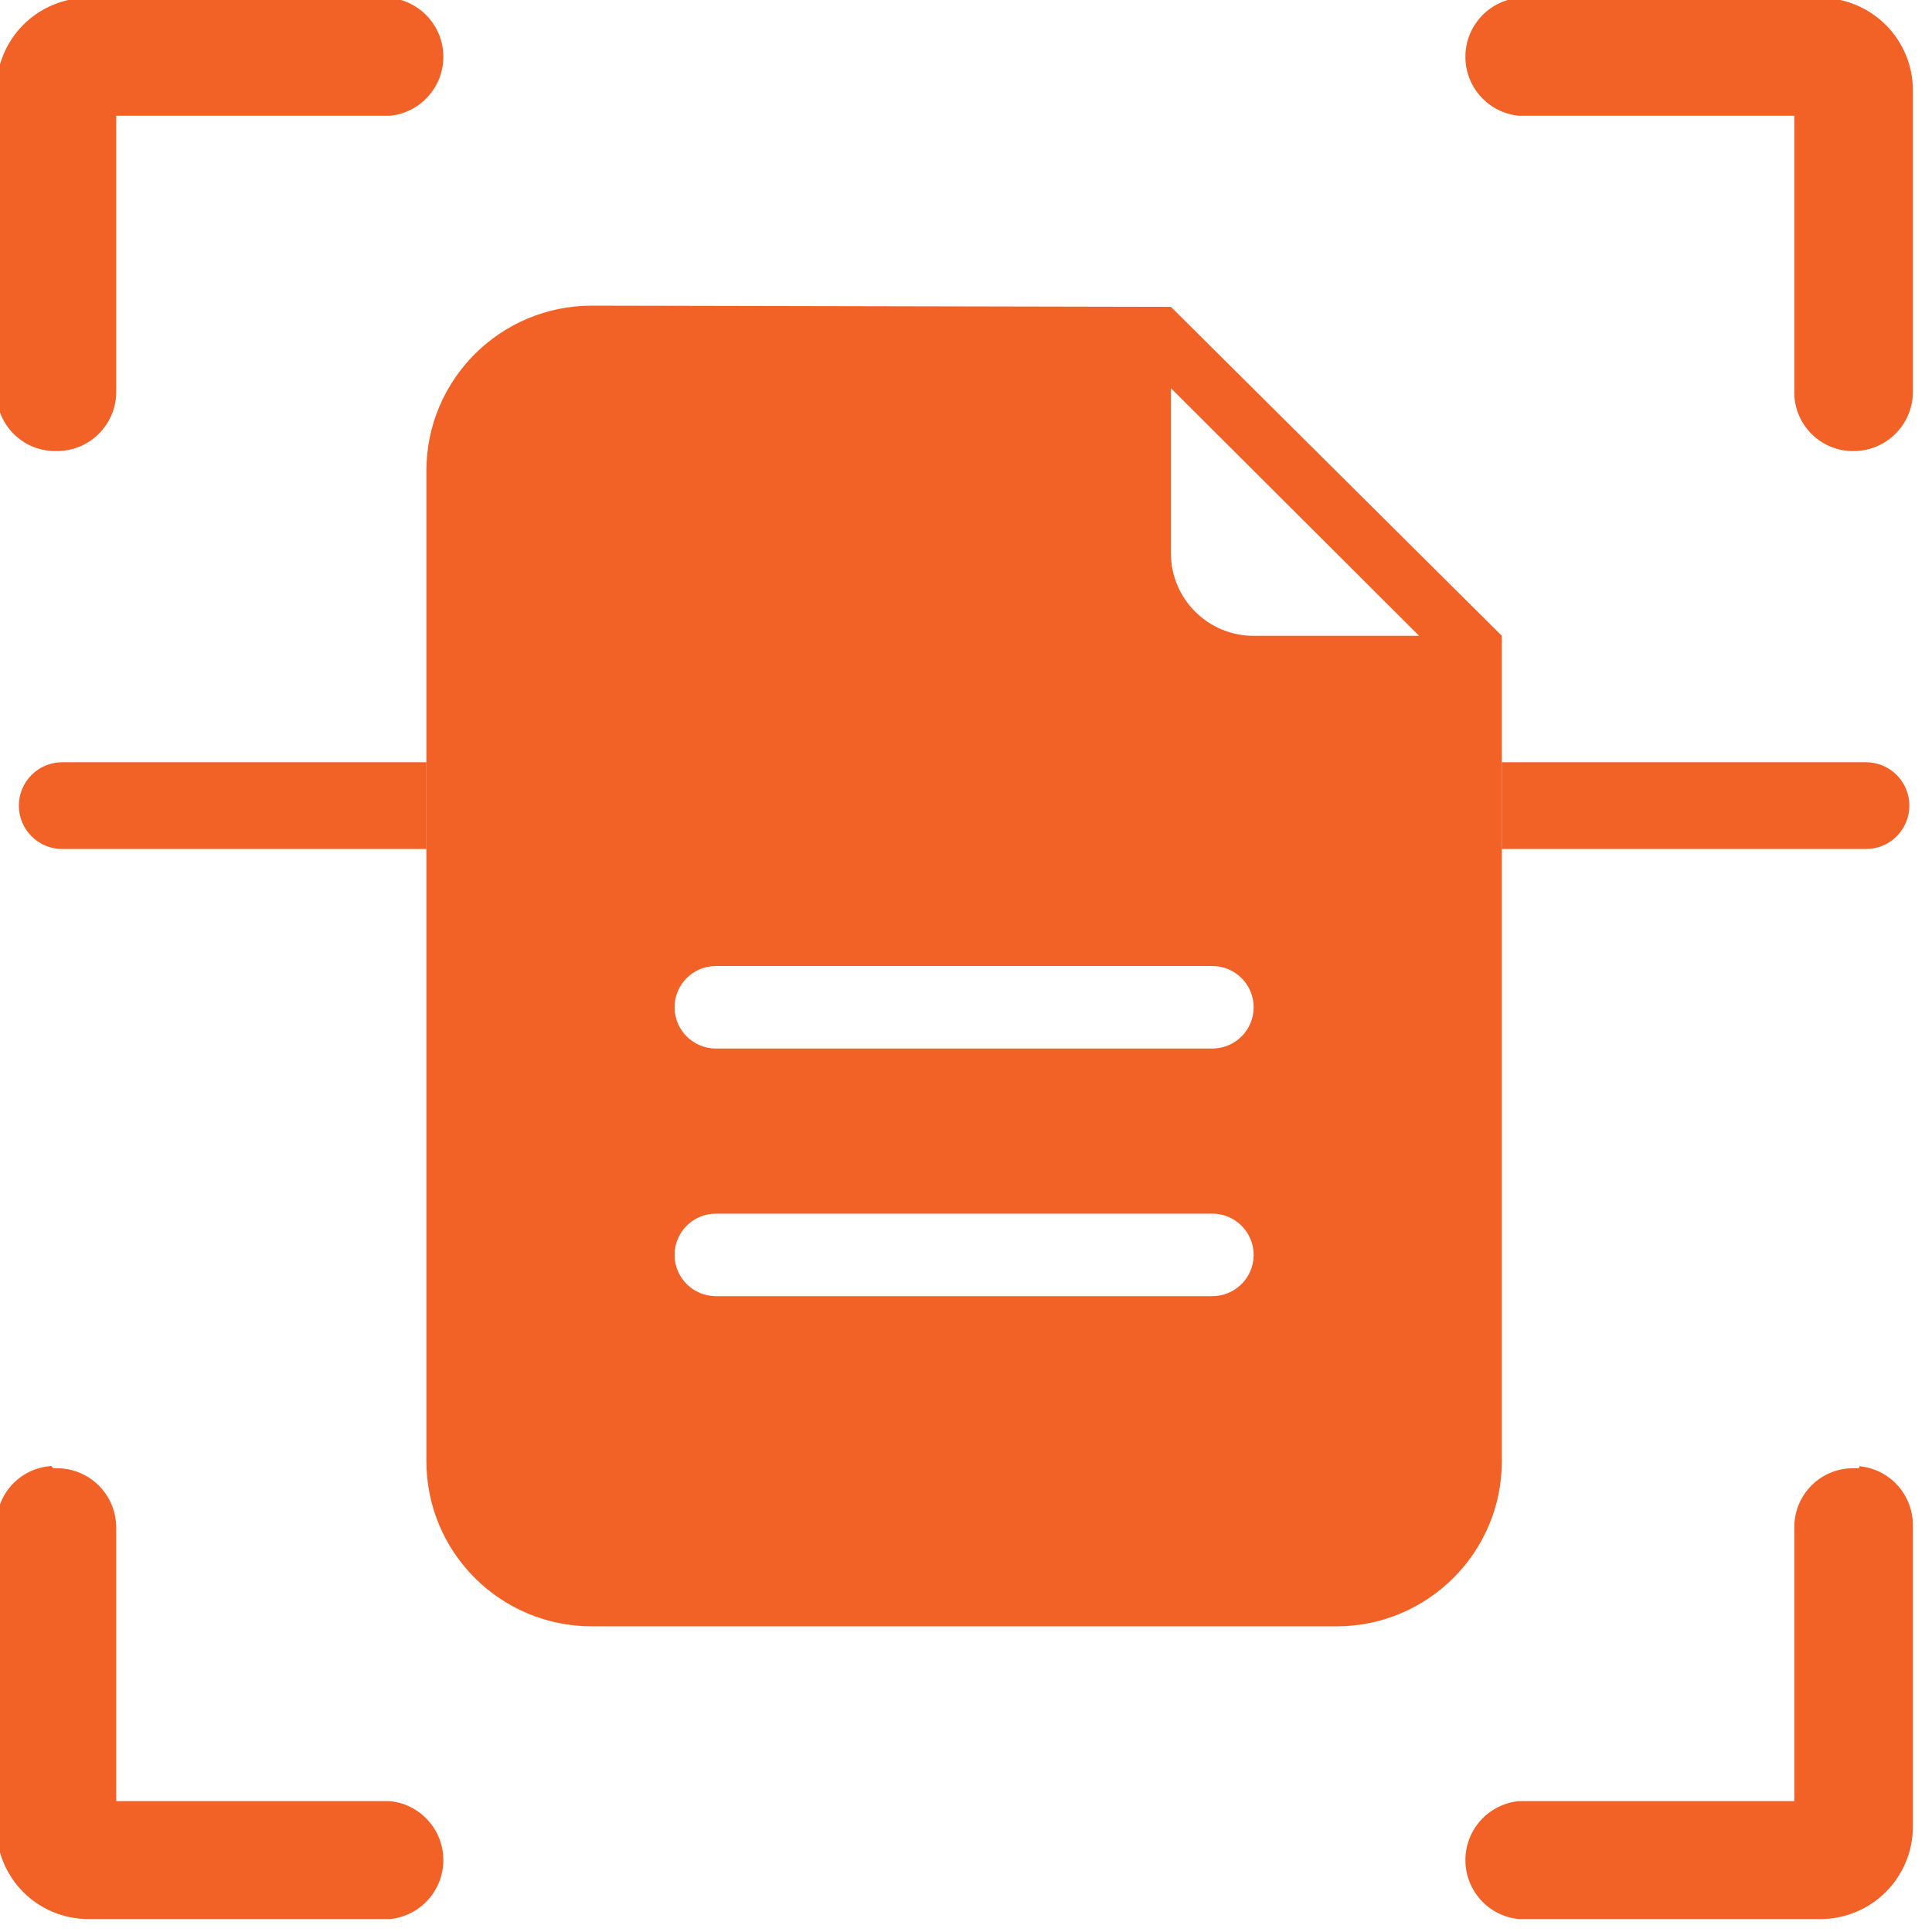
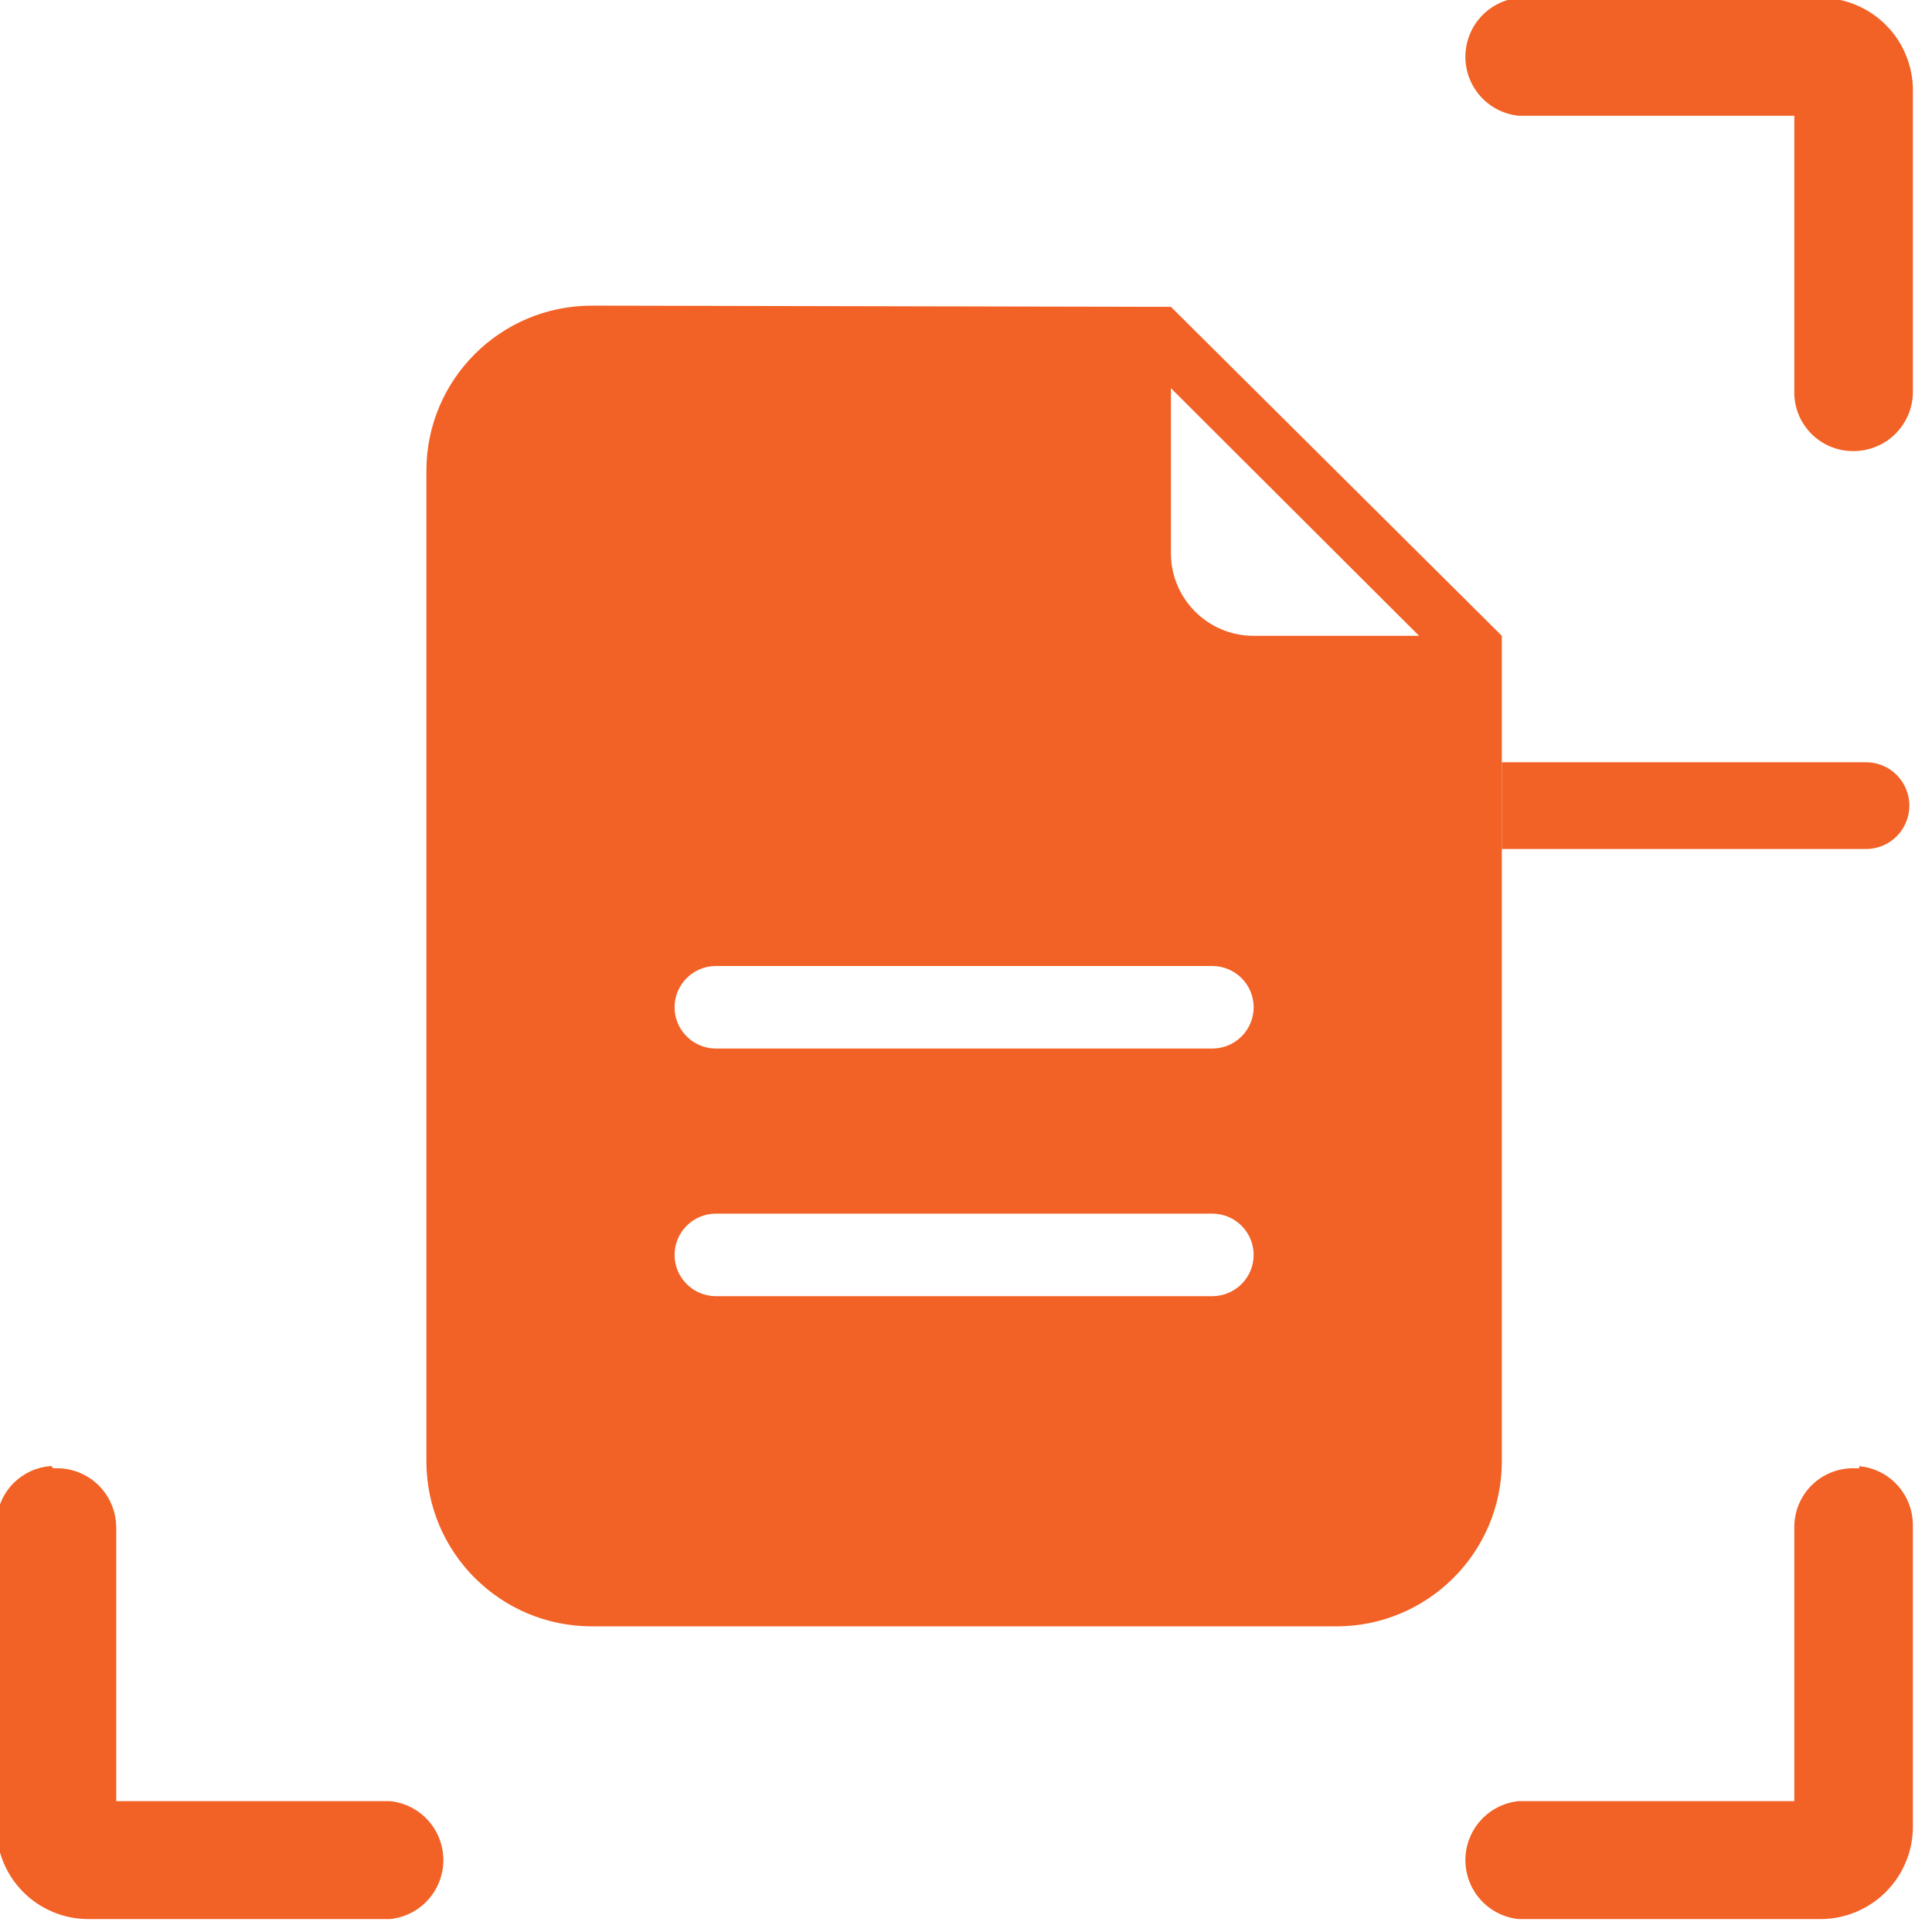
<svg xmlns="http://www.w3.org/2000/svg" viewBox="0 0 512 512" fill="none">
  <g clip-path="url(#clip0_2122_1507)">
-     <path d="M-0.441 23.92C-0.46 20.776 0.144 17.656 1.334 14.745C2.524 11.835 4.278 9.19 6.494 6.96C8.711 4.729 11.35 2.958 14.254 1.75C17.157 0.542 20.27 -0.08 23.414 -0.08H103.294C107.034 0.294 110.504 2.037 113.034 4.82C115.58 7.62 116.994 11.266 116.994 15.05C116.994 18.834 115.58 22.485 113.034 25.285C110.512 28.058 107.055 29.799 103.329 30.18H30.304V103.345V103.415C30.361 105.482 29.994 107.539 29.229 109.46C28.464 111.381 27.316 113.128 25.854 114.59C24.392 116.052 22.645 117.2 20.724 117.965C19.043 118.634 17.258 118.998 15.454 119.04H14.609C12.633 119.04 10.675 118.646 8.849 117.89C7.024 117.134 5.366 116.027 3.969 114.63C2.571 113.232 1.46 111.571 0.704 109.745C-0.052 107.919 -0.441 105.961 -0.441 103.985V23.92Z" fill="#F26125" stroke="#F26125" />
    <path d="M482.419 -0.08C485.572 -0.08 488.696 0.543 491.609 1.75C494.523 2.957 497.174 4.725 499.404 6.955C501.633 9.185 503.402 11.832 504.609 14.745C505.816 17.658 506.439 20.782 506.439 23.935V103.985C506.397 107.987 504.777 111.812 501.934 114.63C499.085 117.453 495.235 119.04 491.224 119.04H491.199C489.165 119.06 487.147 118.667 485.269 117.885C483.39 117.103 481.688 115.943 480.269 114.485C478.85 113.027 477.74 111.298 477.009 109.4C476.277 107.501 475.94 105.473 476.014 103.44V30.18H402.509C398.781 29.799 395.322 28.059 392.799 25.285C390.253 22.485 388.844 18.834 388.844 15.05C388.844 11.267 390.254 7.619 392.799 4.82C395.329 2.037 398.803 0.294 402.544 -0.08H482.419Z" fill="#F26125" stroke="#F26125" />
    <path d="M13.809 389.6H15.089C19.099 389.599 22.95 391.182 25.799 394.004C28.292 396.475 29.841 399.72 30.214 403.179L30.304 404.674V477.815H103.294C107.034 478.188 110.504 479.932 113.034 482.714C115.58 485.514 116.993 489.161 116.994 492.944C116.994 496.729 115.58 500.38 113.034 503.18C110.512 505.953 107.056 507.693 103.329 508.074H23.414C20.27 508.074 17.157 507.452 14.254 506.244C11.35 505.037 8.711 503.27 6.494 501.039C4.277 498.809 2.524 496.161 1.334 493.249C0.144 490.338 -0.46 487.219 -0.441 484.074V404.009C-0.441 400.018 1.147 396.192 3.969 393.369C6.499 390.84 9.835 389.311 13.374 389.02L13.809 389.6Z" fill="#F26125" stroke="#F26125" />
    <path d="M493.184 389.1C496.472 389.527 499.553 391.006 501.934 393.365C504.427 395.835 505.976 399.081 506.349 402.54L506.439 404.035V484.06C506.439 490.43 503.908 496.541 499.404 501.045C494.9 505.548 488.788 508.075 482.419 508.075H402.509C398.781 507.694 395.322 505.954 392.799 503.18C390.253 500.38 388.844 496.729 388.844 492.944C388.844 489.162 390.254 485.514 392.799 482.715C395.329 479.932 398.803 478.188 402.544 477.815H476.014V404.65C476.014 400.658 477.601 396.832 480.424 394.01C483.246 391.188 487.073 389.6 491.064 389.6H493.064L493.184 389.1Z" fill="#F26125" stroke="#F26125" />
    <path d="M310.308 81.317C308.894 81.317 156.846 81 156.846 81C132.632 81 113 100.589 113 124.75V387.25C113 411.411 132.632 431 156.846 431H354.154C378.368 431 398 411.411 398 387.25V168.5L310.308 81.317ZM321.269 343.5H189.731C183.68 343.5 178.769 338.6 178.769 332.563C178.769 326.526 183.68 321.625 189.731 321.625H321.269C327.32 321.625 332.231 326.526 332.231 332.563C332.231 338.6 327.32 343.5 321.269 343.5ZM321.269 277.875H189.731C183.68 277.875 178.769 272.975 178.769 266.937C178.769 260.9 183.68 256 189.731 256H321.269C327.32 256 332.231 260.9 332.231 266.937C332.231 272.975 327.32 277.875 321.269 277.875ZM332.231 168.5C320.118 168.5 310.308 158.7 310.308 146.625C310.308 146.625 310.308 128.918 310.308 102.875L376.077 168.5H332.231Z" fill="#F26125" />
    <path d="M398 202H494.5C500.851 202 506 207.149 506 213.5C506 219.851 500.851 225 494.5 225H398V202Z" fill="#F26125" />
-     <path d="M113 202H16.5C10.149 202 5 207.149 5 213.5C5 219.851 10.149 225 16.5 225H113V202Z" fill="#F26125" />
  </g>
  <defs>
    <clipPath id="clip0_2122_1507">
      <rect width="512" height="512" fill="white" />
    </clipPath>
  </defs>
</svg>